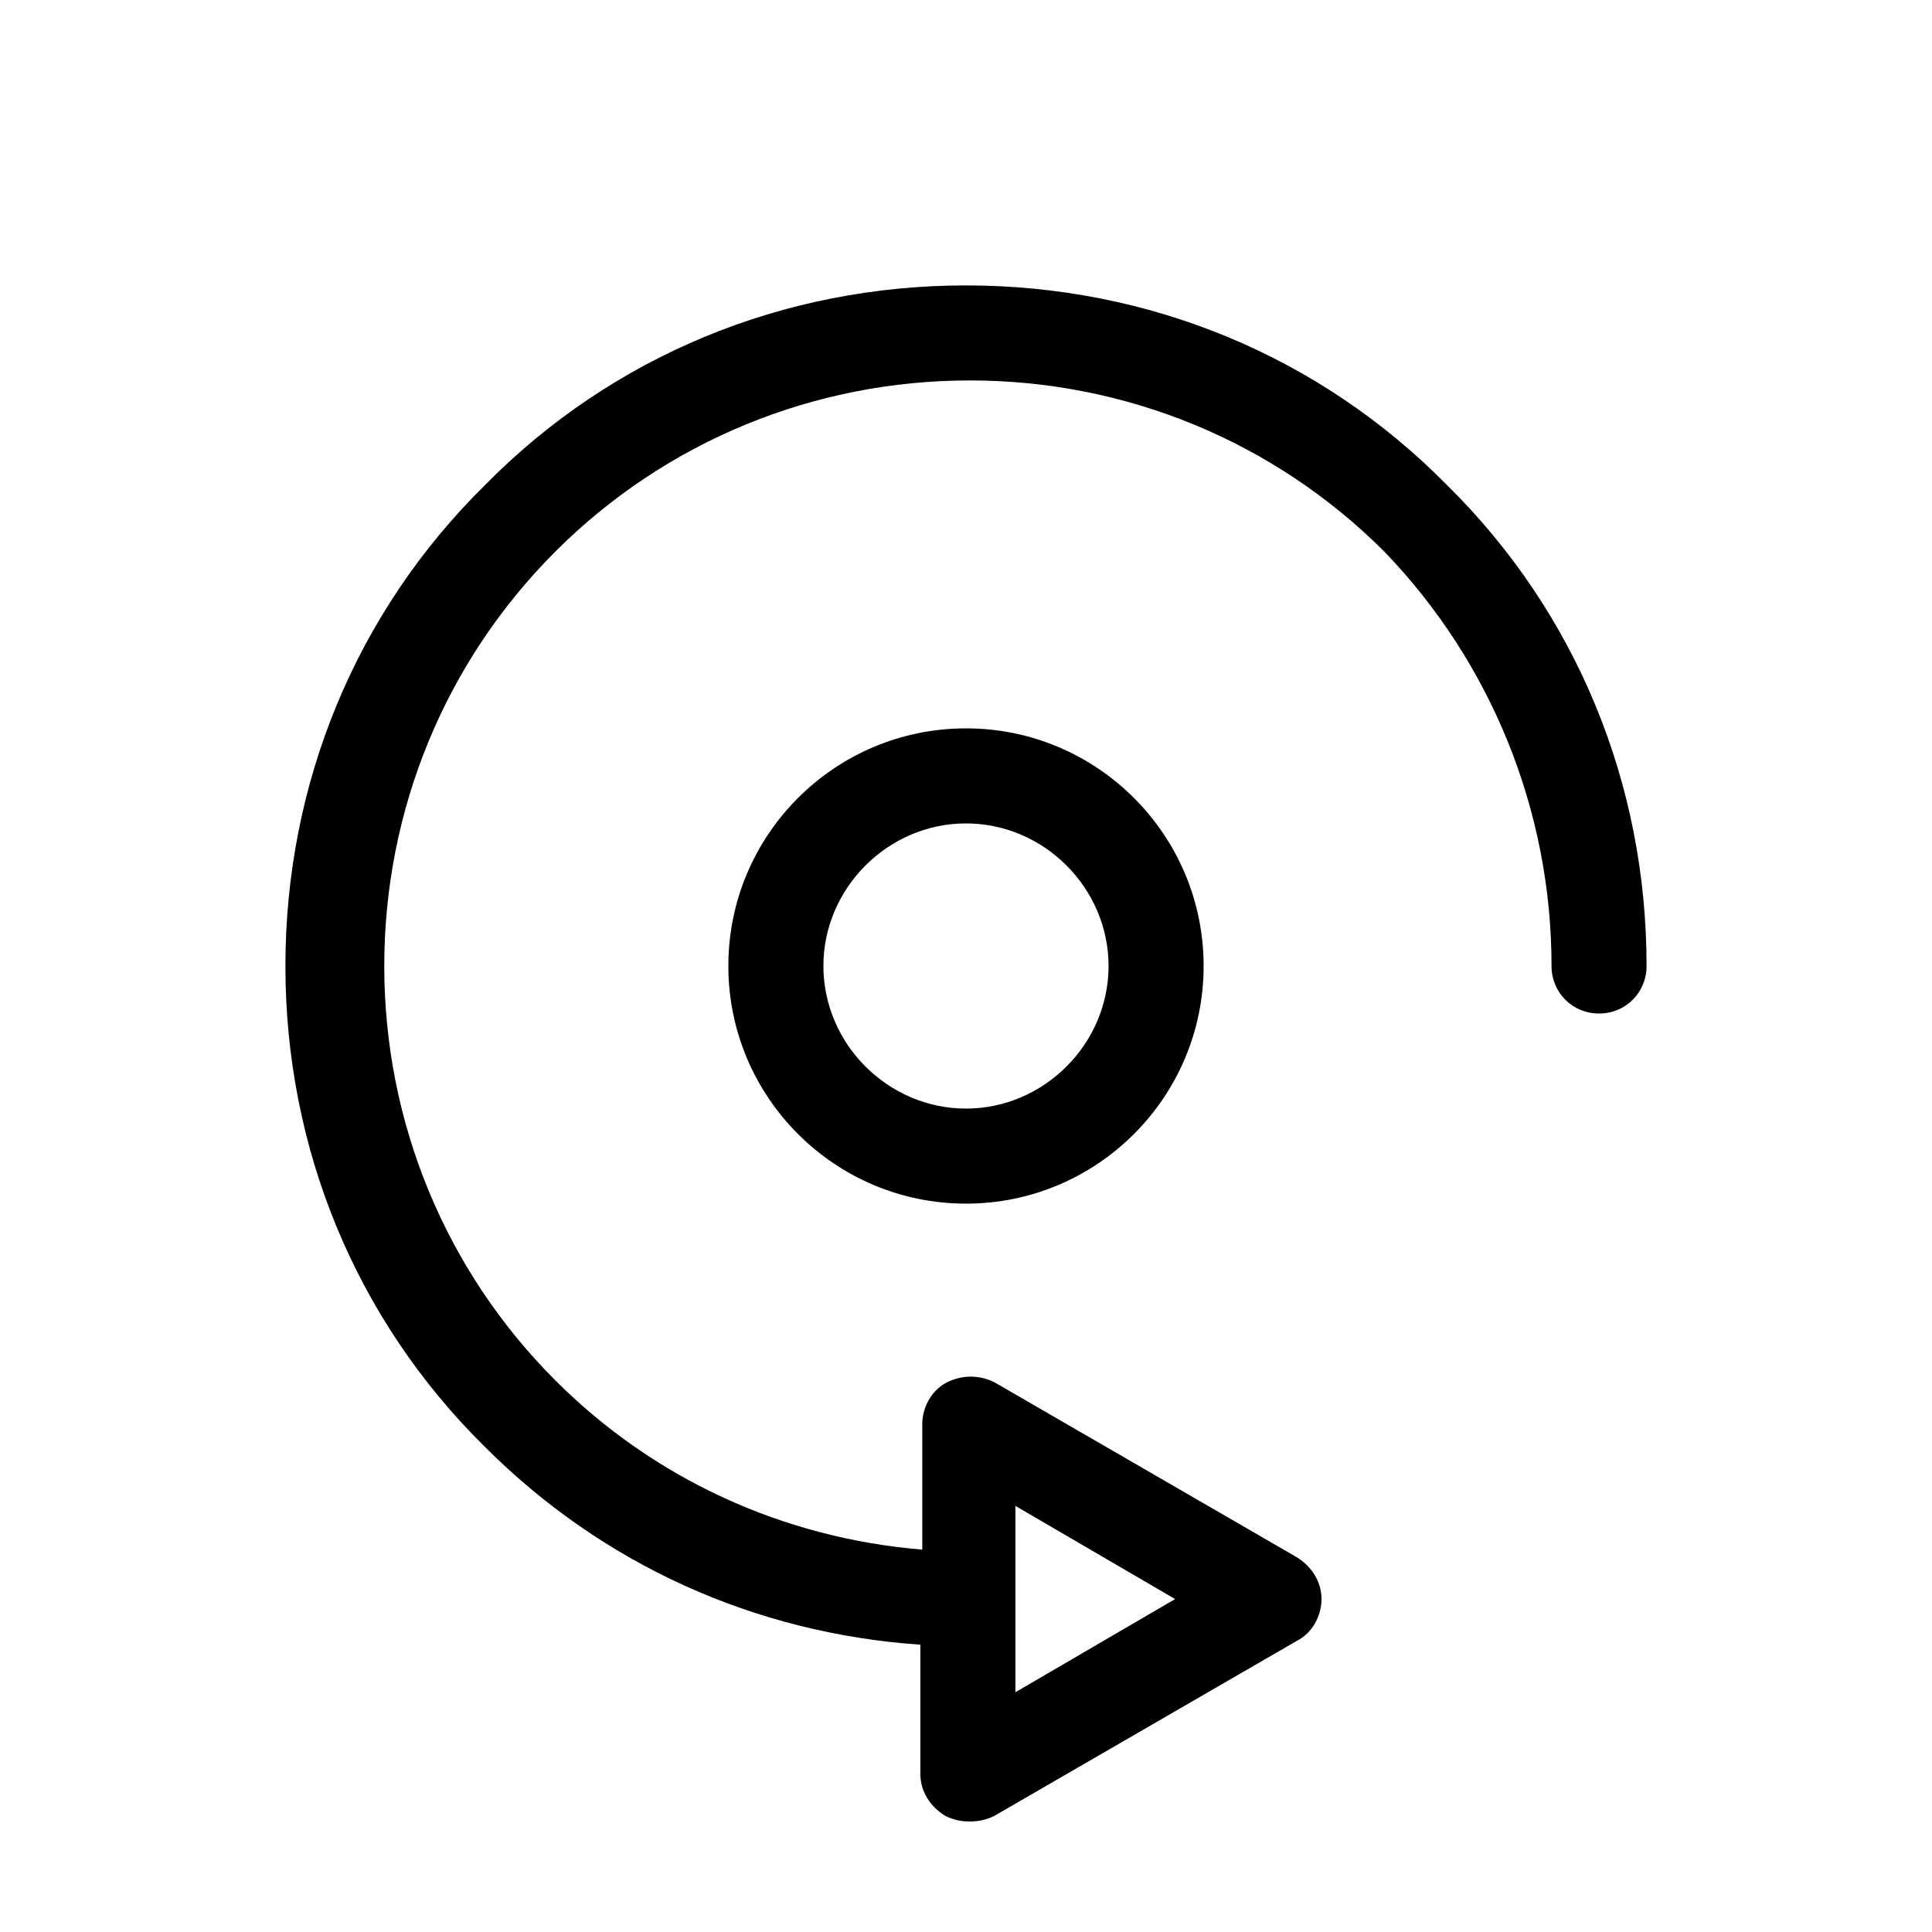
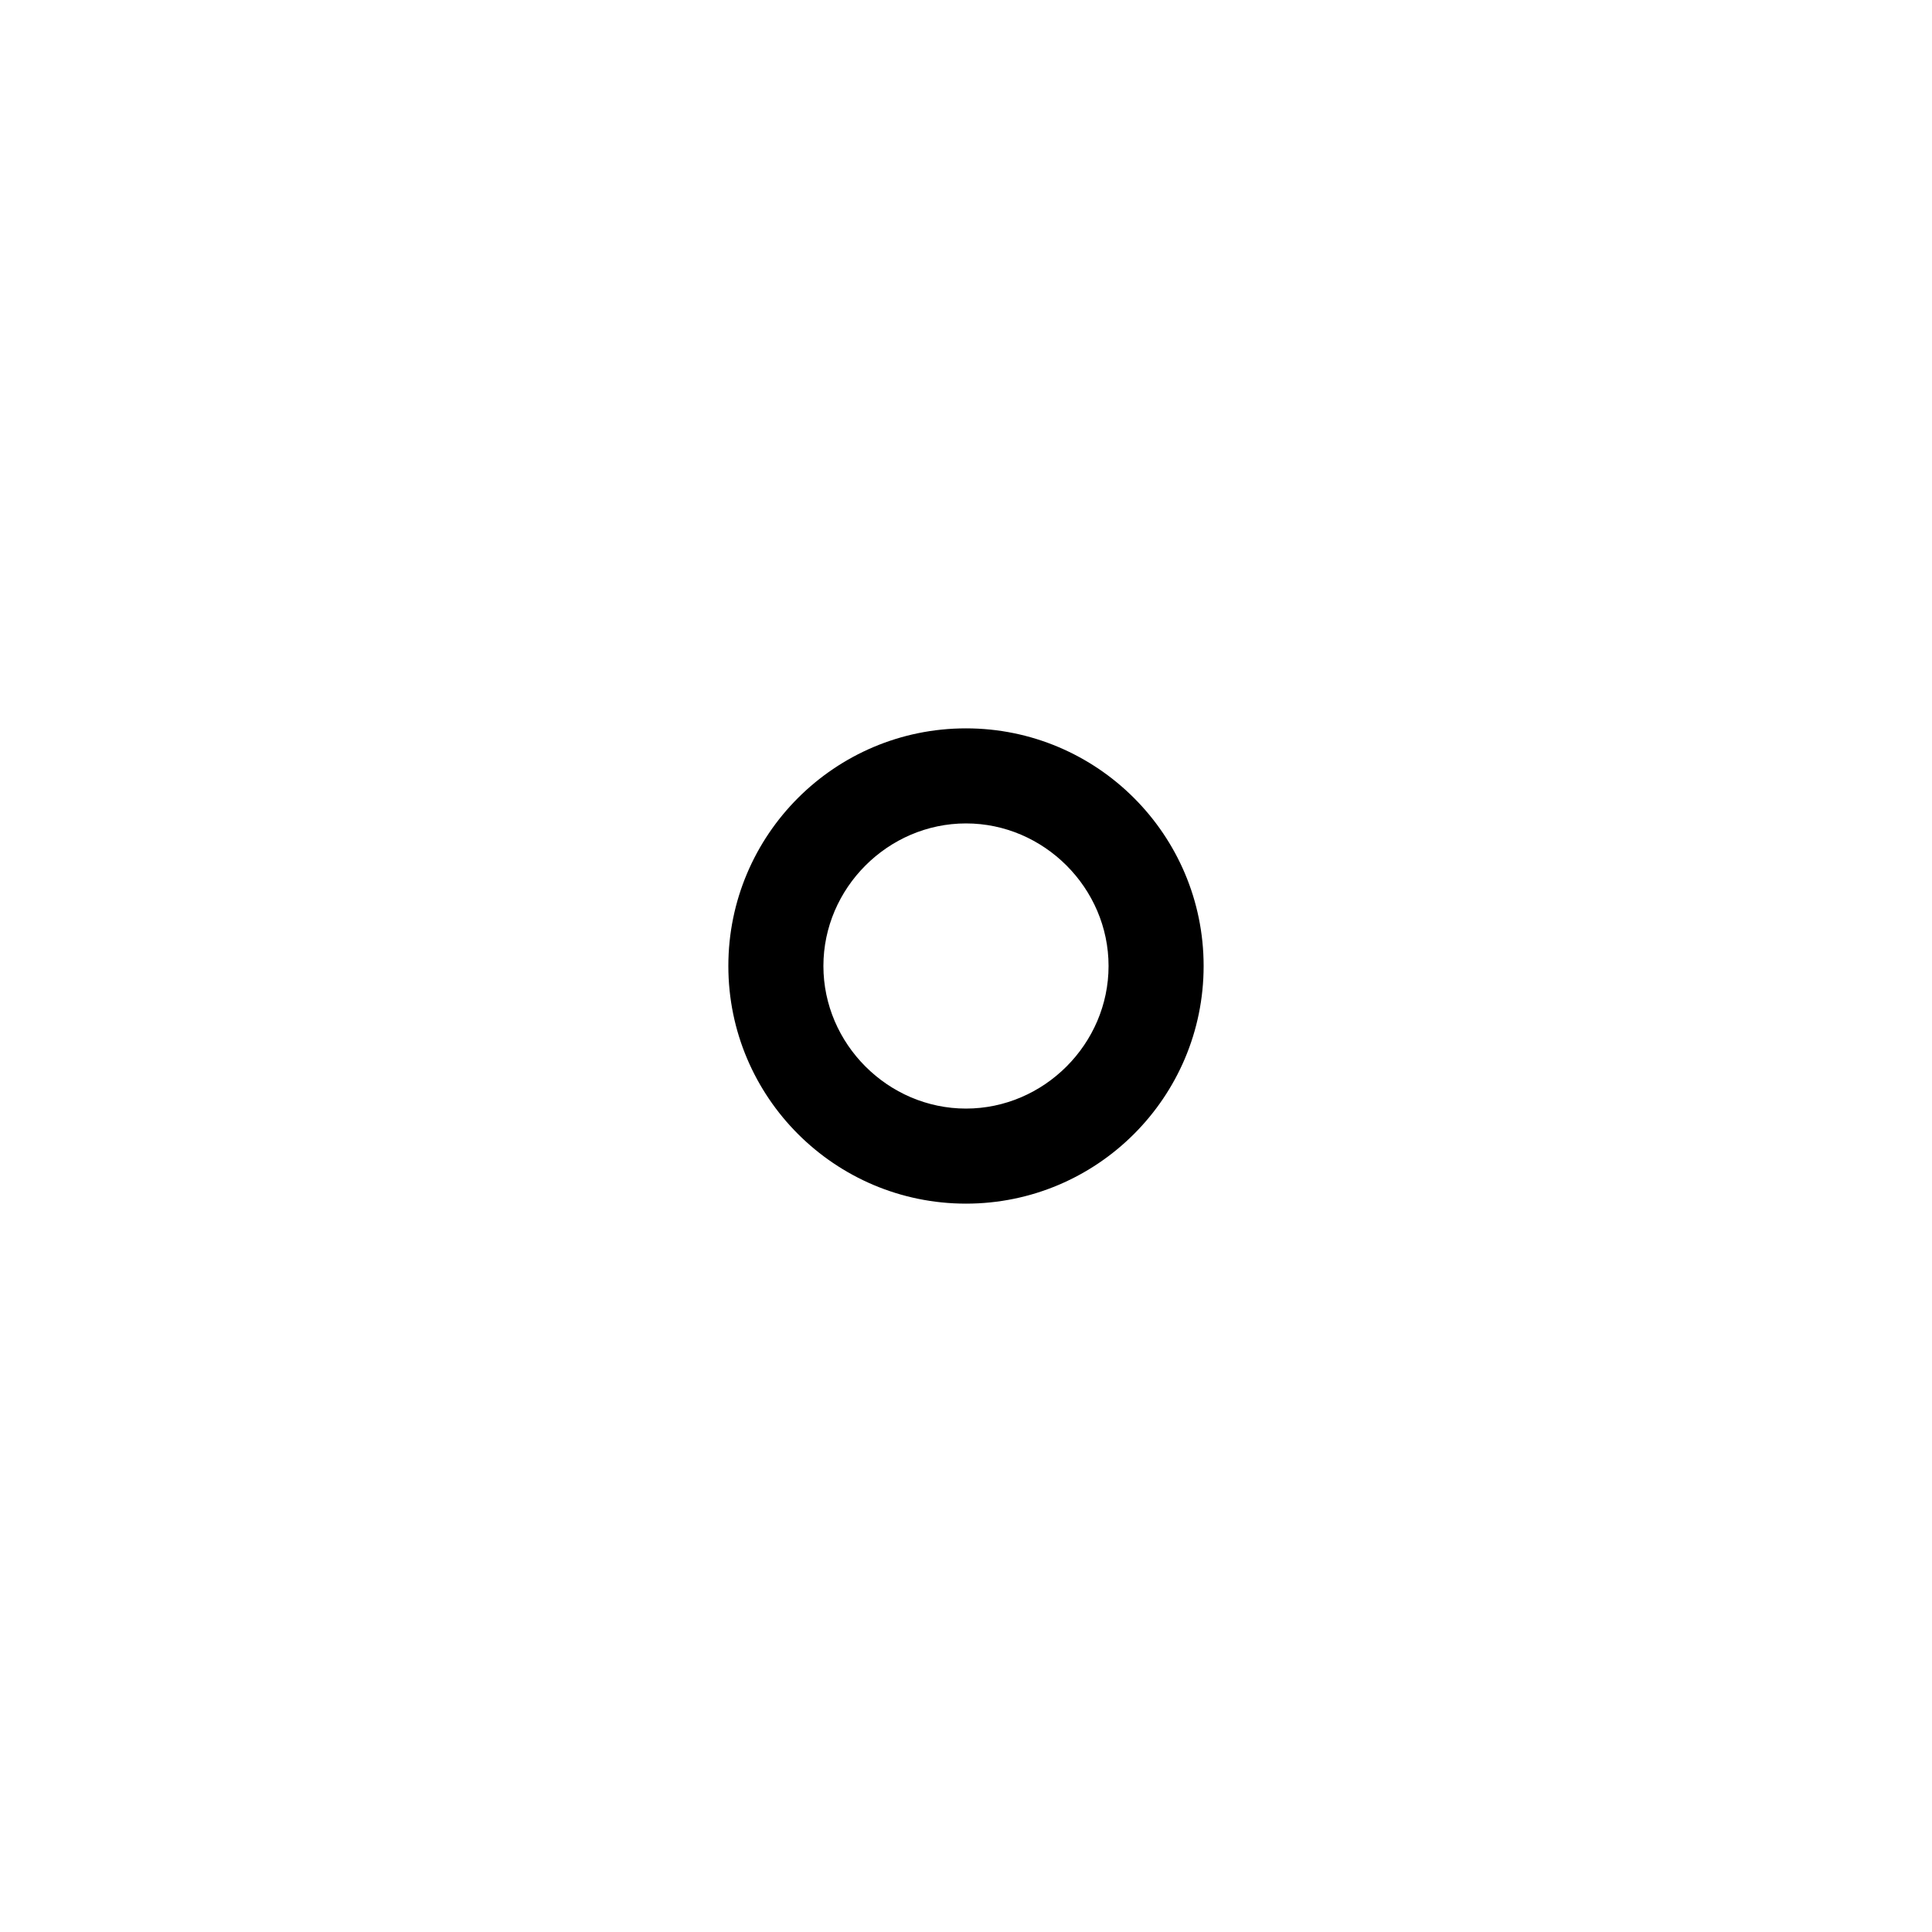
<svg xmlns="http://www.w3.org/2000/svg" fill="#000000" width="800px" height="800px" version="1.1" viewBox="144 144 512 512">
  <g>
-     <path d="m555.17 400c0 7.055 5.543 12.594 12.594 12.594 7.055 0 12.594-5.543 12.594-12.594 0-48.367-18.641-93.707-52.898-127.46-33.754-34.258-79.098-52.902-127.46-52.902-48.367 0-93.707 18.641-127.46 52.898-34.258 33.758-52.902 79.102-52.902 127.47s18.641 93.707 52.898 127.46c31.234 31.234 71.539 49.375 115.37 52.395v34.258c0 4.535 2.519 8.566 6.551 11.082 2.016 1.008 4.031 1.512 6.551 1.512 2.519 0 4.535-0.504 6.551-1.512l80.105-46.352c4.031-2.016 6.551-6.551 6.551-11.082 0-4.535-2.519-8.566-6.551-11.082l-80.105-46.352c-4.031-2.016-8.566-2.016-12.594 0-4.031 2.016-6.551 6.551-6.551 11.082v33.25c-36.777-3.023-71.039-18.641-97.234-44.84-29.223-29.223-45.344-68.52-45.344-109.83s16.121-80.609 45.344-109.83c29.223-29.223 68.52-45.344 109.83-45.344s80.609 16.121 109.83 45.344c28.211 29.23 44.332 68.527 44.332 109.84zm-142.07 143.08 42.32 24.688-42.32 24.688z" />
    <path d="m337.02 400c0 34.762 28.215 62.977 62.977 62.977s62.977-28.215 62.977-62.977c0-34.766-28.215-62.977-62.977-62.977-34.766 0-62.977 28.211-62.977 62.977zm100.76 0c0 20.656-17.129 37.785-37.785 37.785s-37.785-17.129-37.785-37.785 17.129-37.785 37.785-37.785c20.656-0.004 37.785 17.129 37.785 37.785z" />
  </g>
</svg>